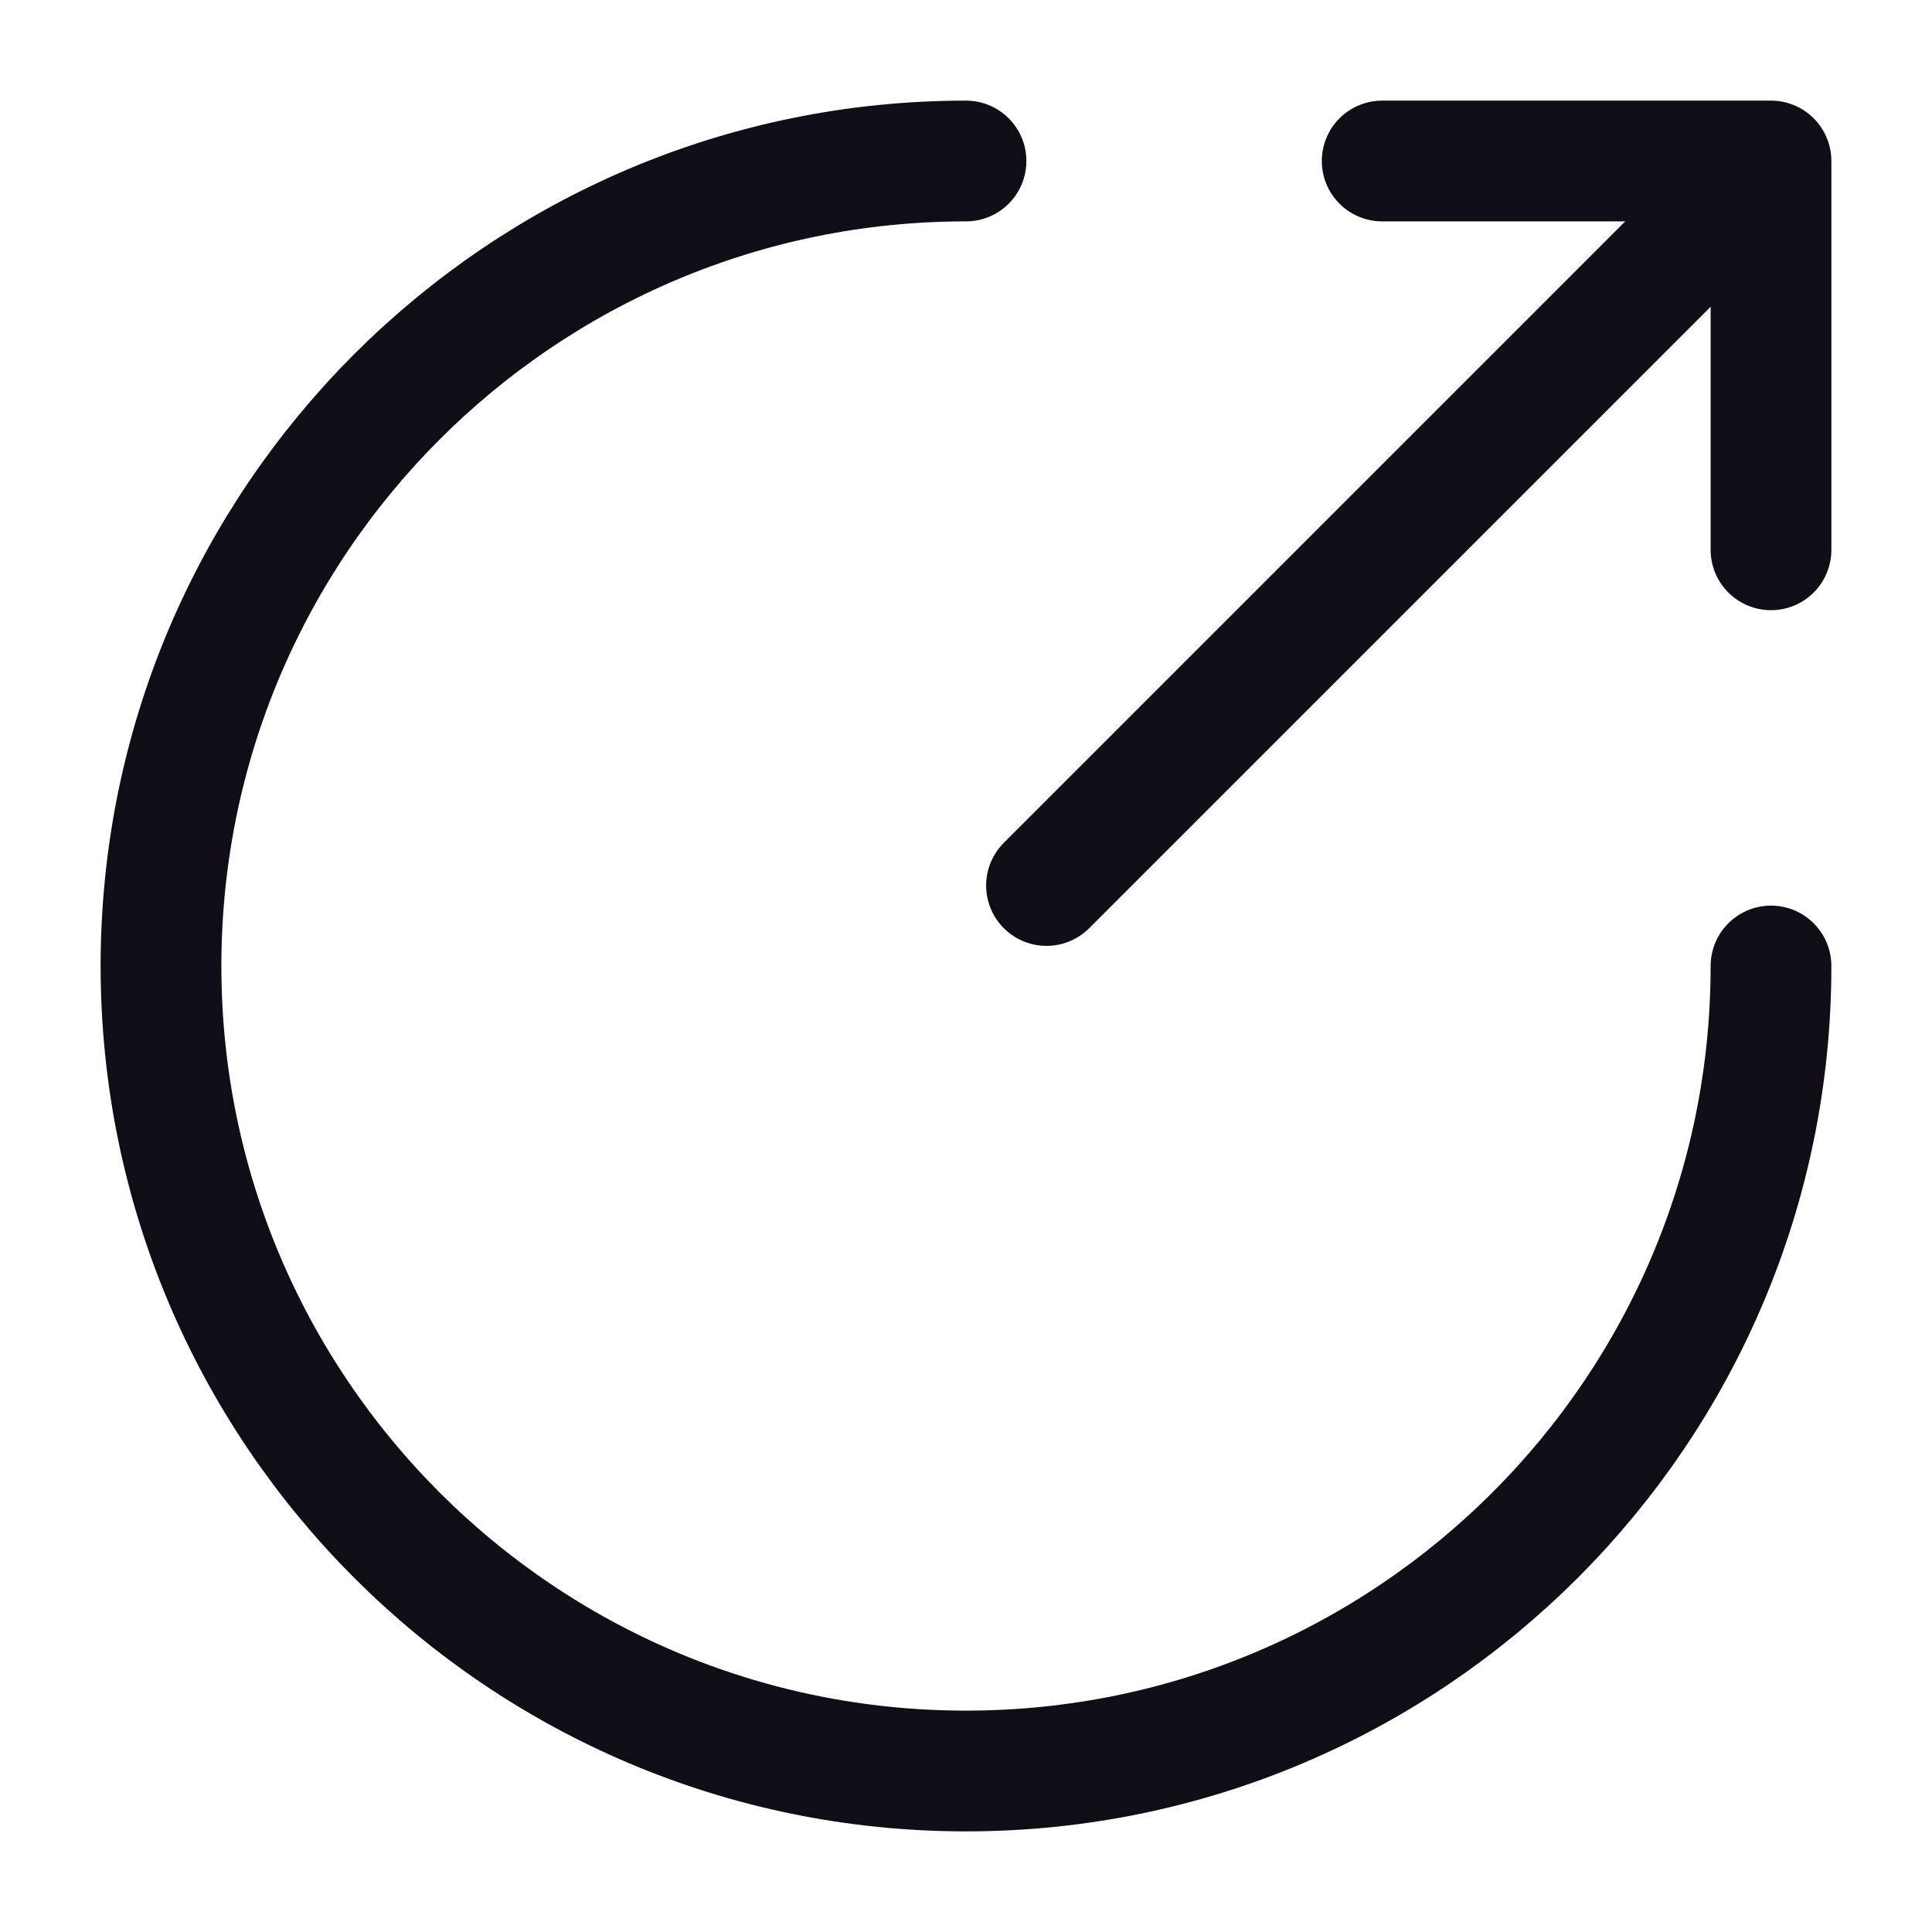
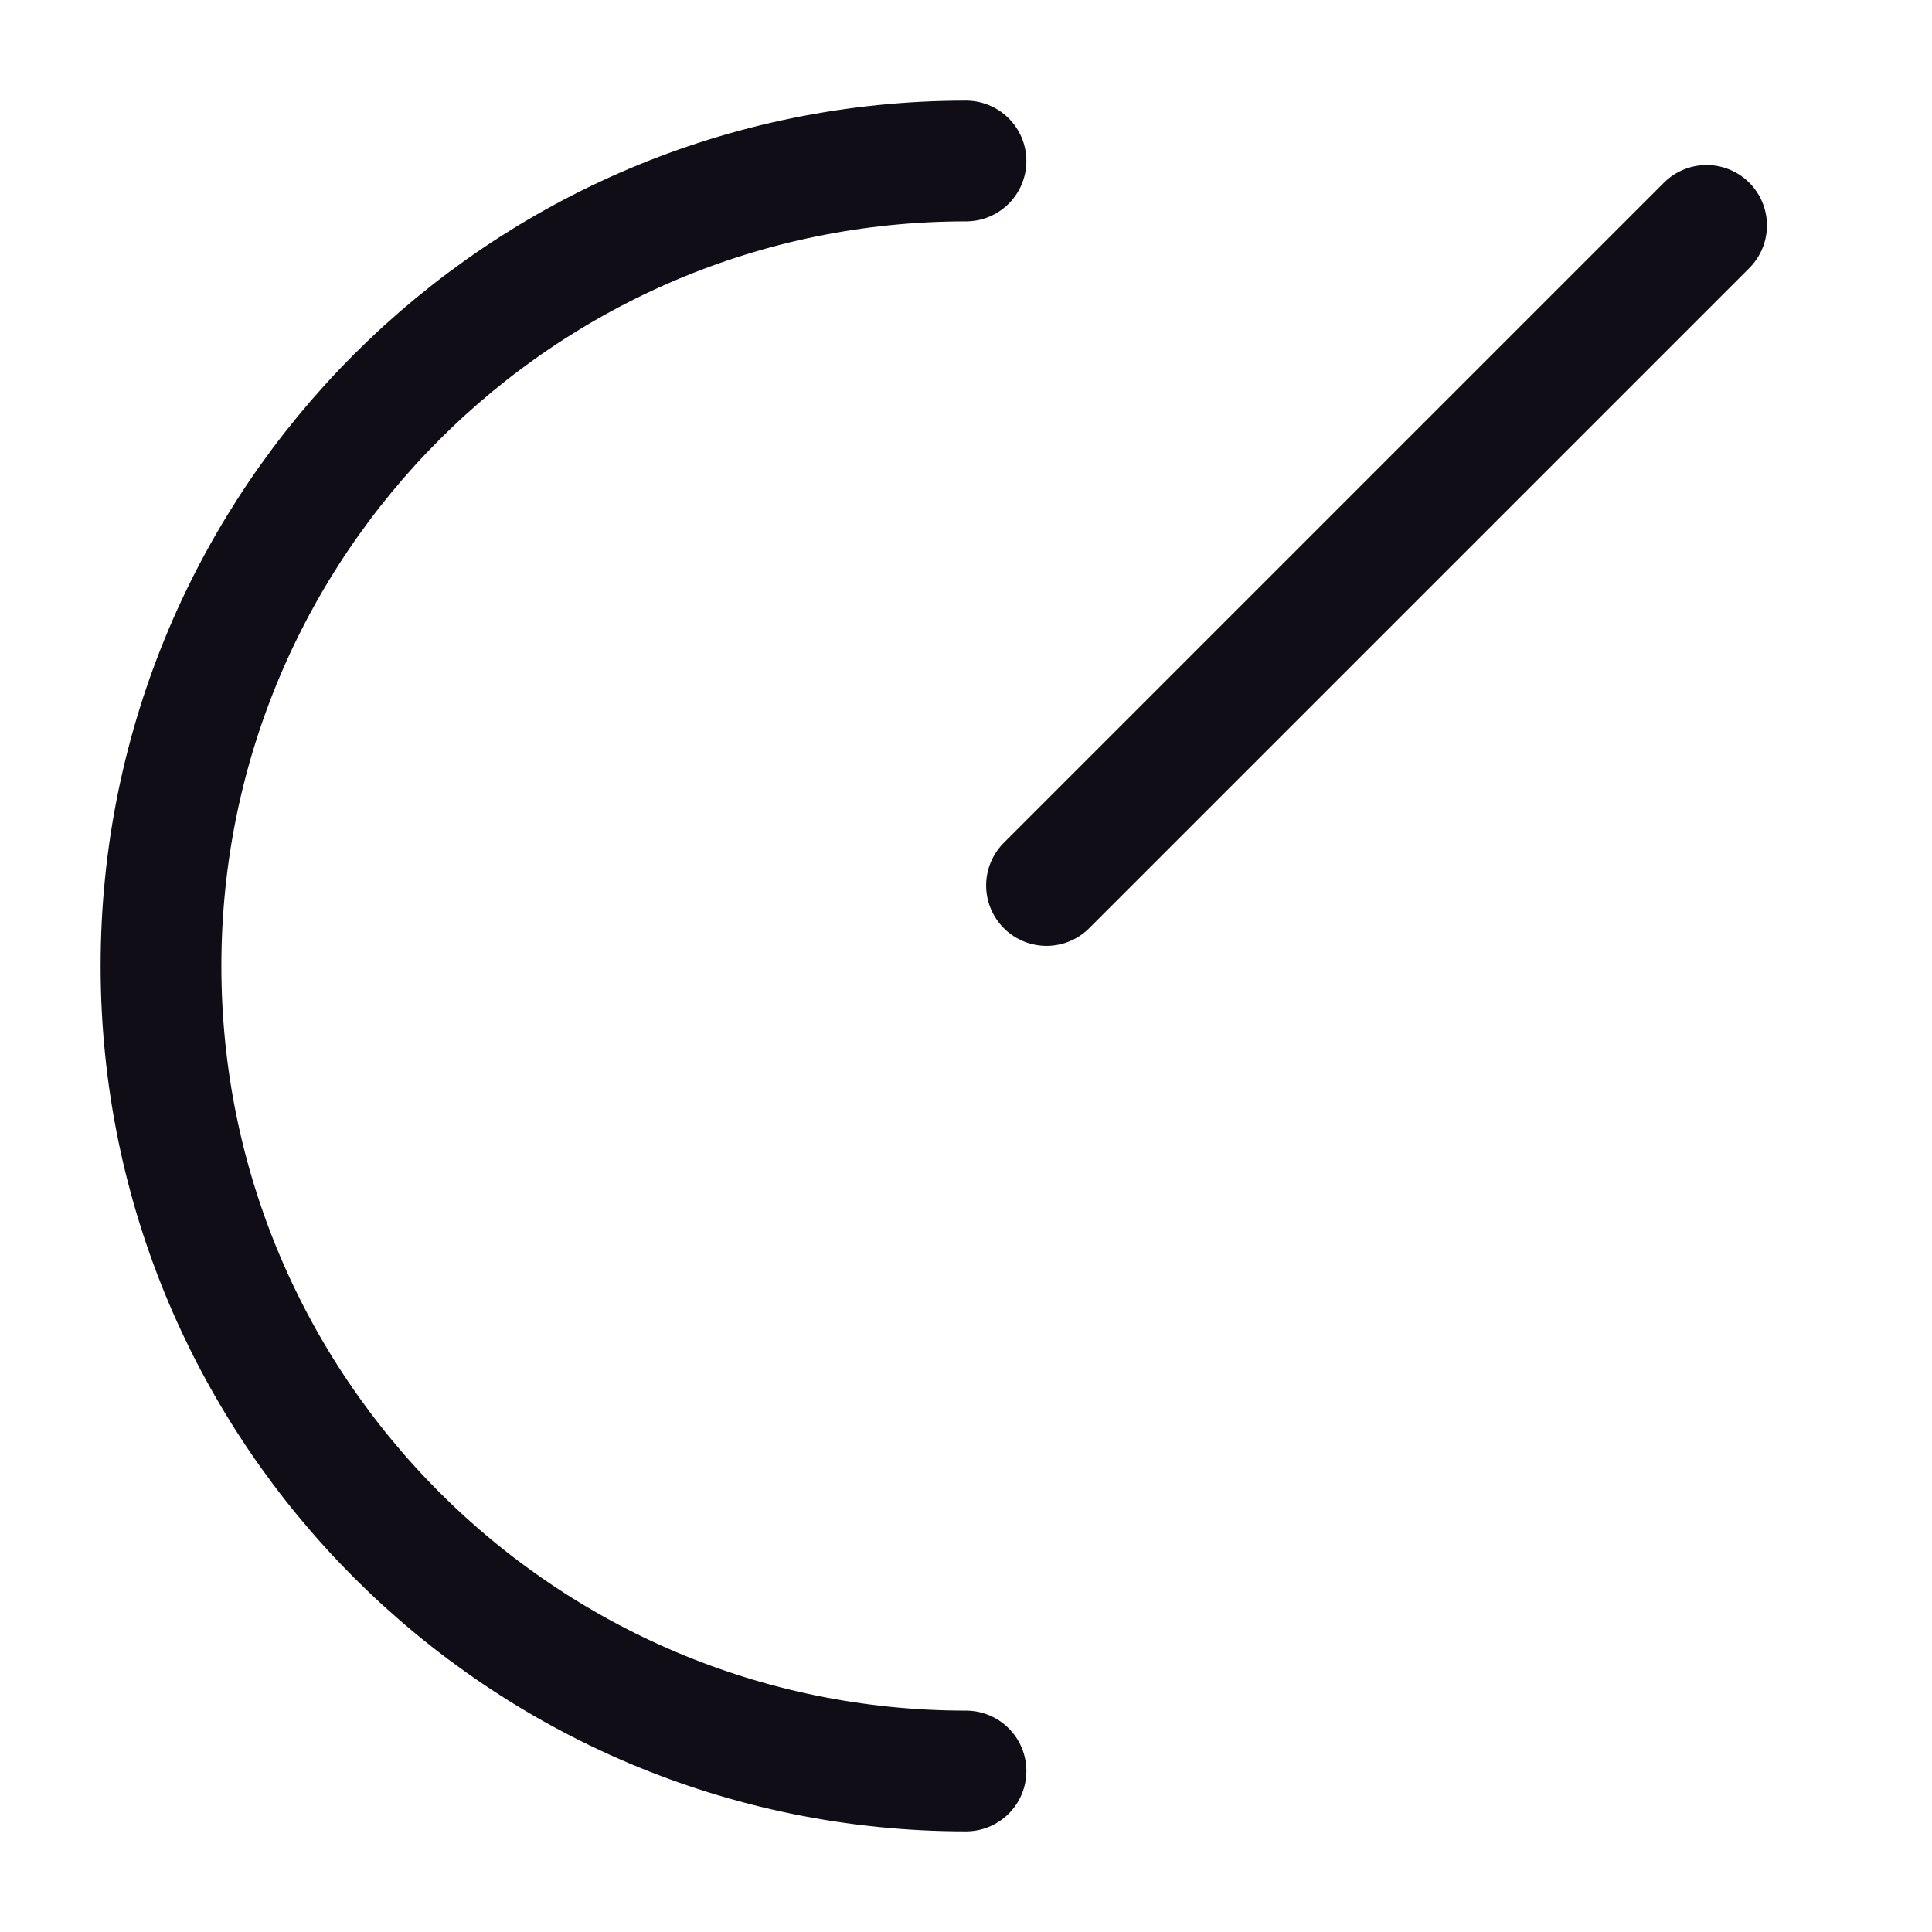
<svg xmlns="http://www.w3.org/2000/svg" width="24" height="24" viewBox="0 0 24 24" fill="none">
-   <path d="M12 2C6.48 2 2 6.48 2 12C2 17.52 6.48 22 12 22C17.52 22 22 17.52 22 12" stroke="#110D16" stroke-width="1.5" stroke-miterlimit="10" stroke-linecap="round" stroke-linejoin="round" />
+   <path d="M12 2C6.48 2 2 6.48 2 12C2 17.52 6.48 22 12 22" stroke="#110D16" stroke-width="1.5" stroke-miterlimit="10" stroke-linecap="round" stroke-linejoin="round" />
  <path d="M13 11L21.2 2.8" stroke="#110D16" stroke-width="1.5" stroke-linecap="round" stroke-linejoin="round" />
-   <path d="M22 6.83V2H17.17" stroke="#110D16" stroke-width="1.5" stroke-linecap="round" stroke-linejoin="round" />
</svg>